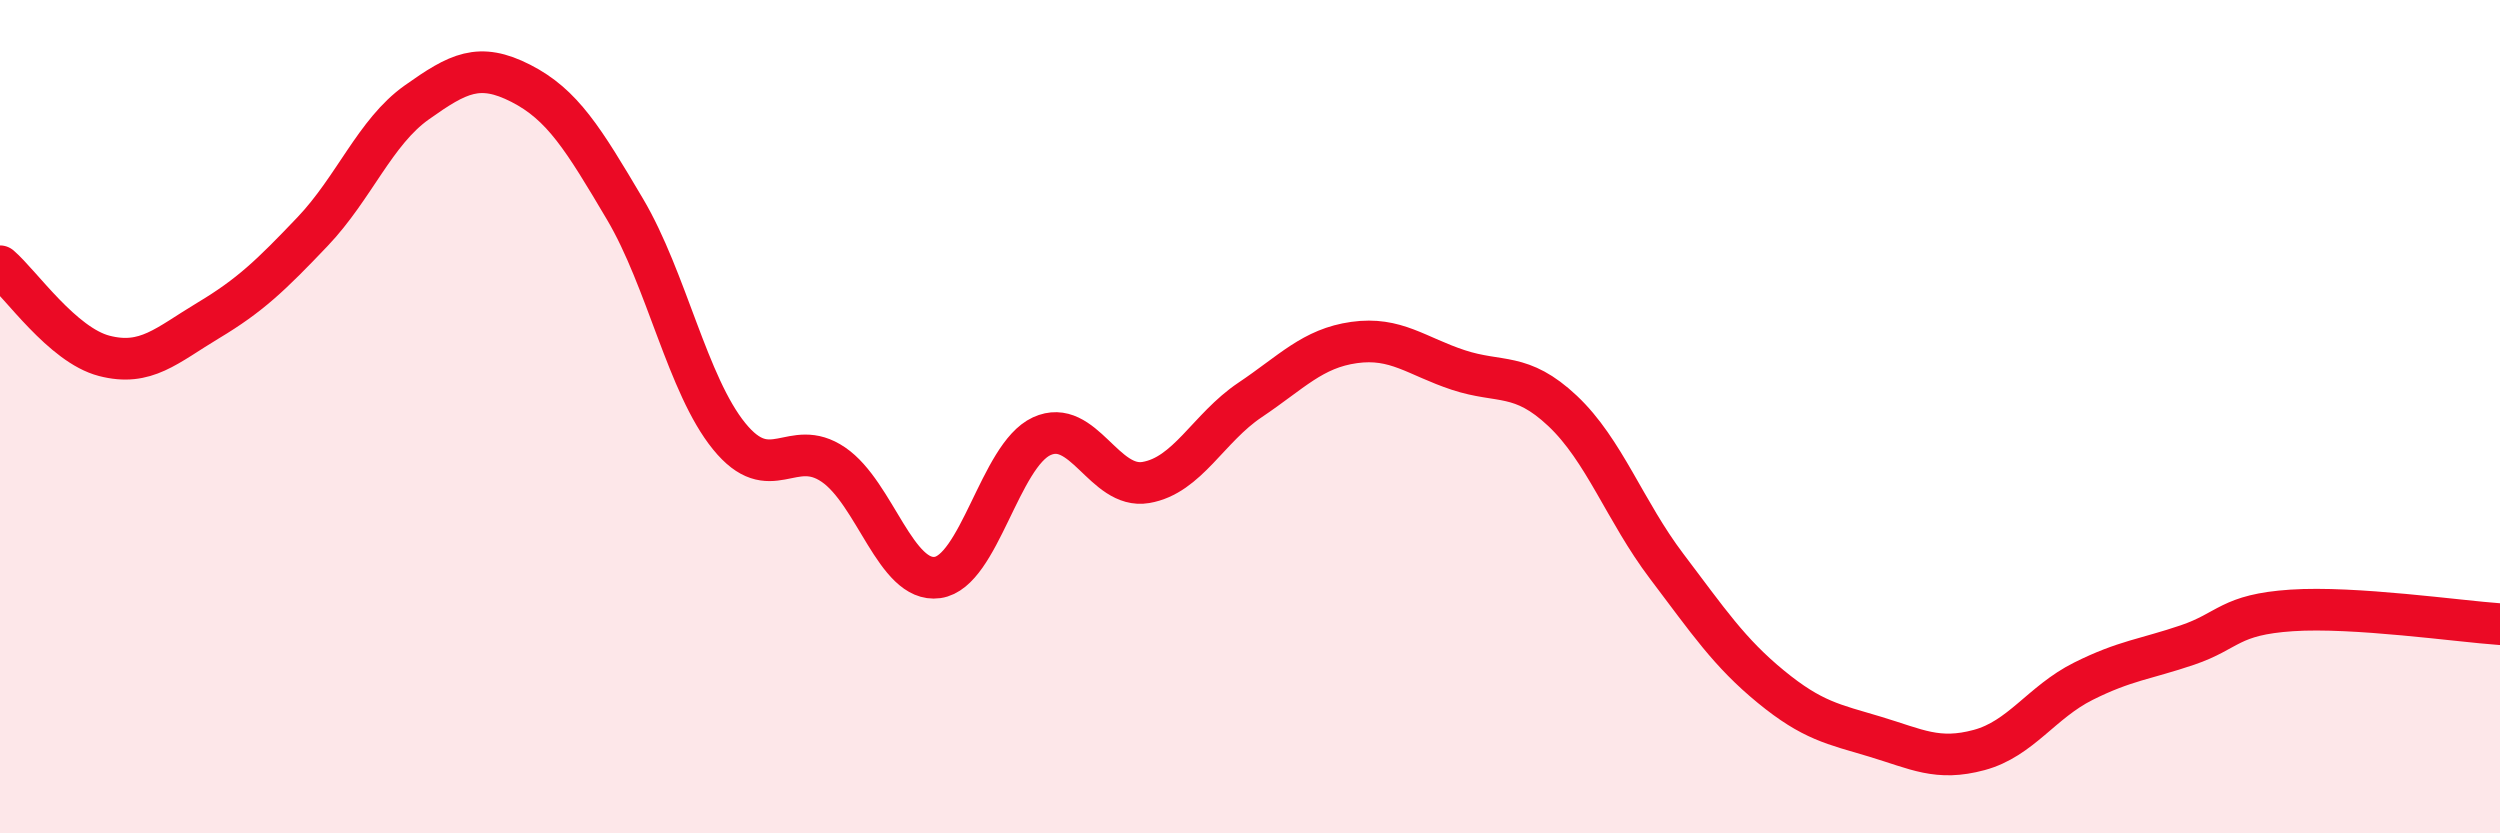
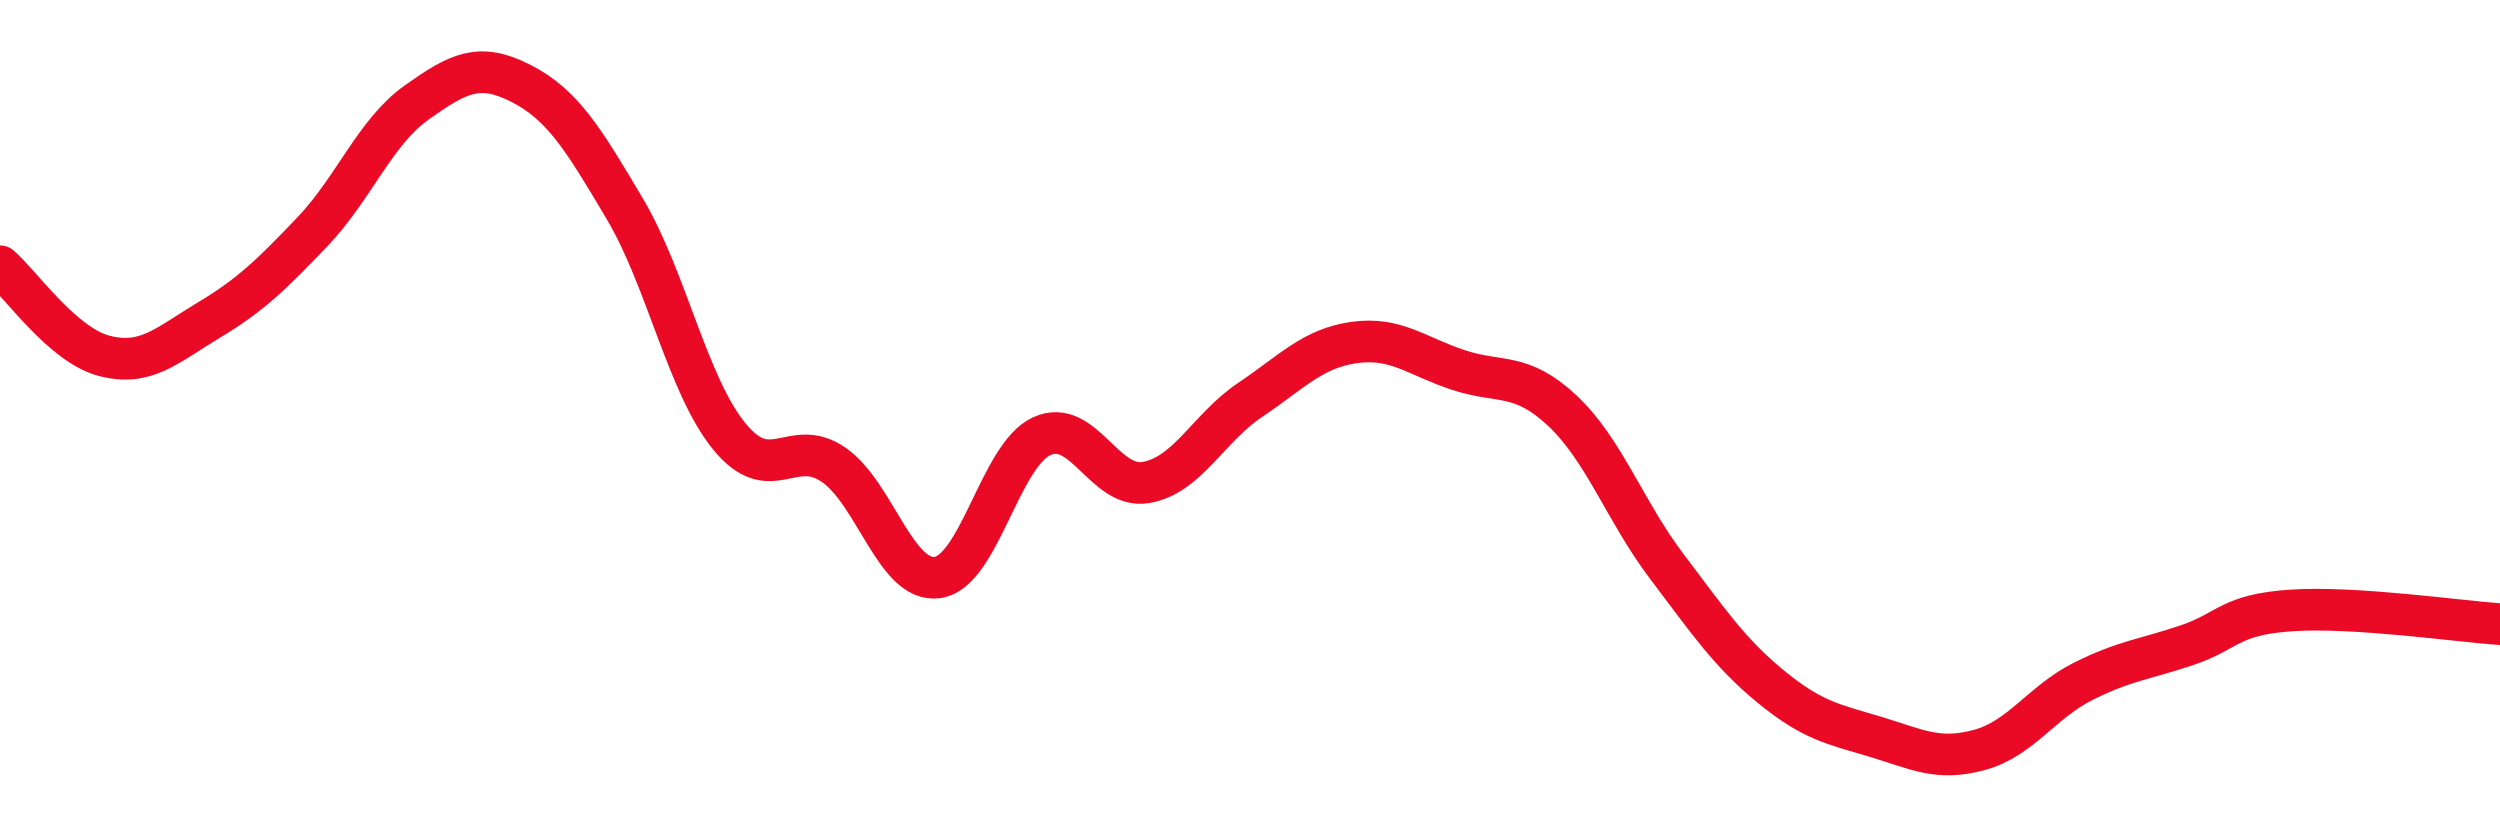
<svg xmlns="http://www.w3.org/2000/svg" width="60" height="20" viewBox="0 0 60 20">
-   <path d="M 0,6.39 C 0.5,6.82 1.5,8.28 2.5,8.54 C 3.5,8.8 4,8.29 5,7.69 C 6,7.09 6.5,6.61 7.5,5.56 C 8.5,4.51 9,3.17 10,2.46 C 11,1.75 11.5,1.49 12.5,2 C 13.5,2.51 14,3.33 15,5.02 C 16,6.71 16.5,9.24 17.5,10.47 C 18.5,11.7 19,10.47 20,11.15 C 21,11.83 21.5,14 22.5,13.86 C 23.5,13.72 24,10.93 25,10.47 C 26,10.01 26.5,11.75 27.5,11.58 C 28.5,11.41 29,10.27 30,9.6 C 31,8.93 31.5,8.36 32.5,8.22 C 33.5,8.08 34,8.55 35,8.88 C 36,9.21 36.5,8.92 37.5,9.86 C 38.5,10.8 39,12.27 40,13.59 C 41,14.91 41.5,15.66 42.5,16.48 C 43.5,17.3 44,17.38 45,17.68 C 46,17.98 46.5,18.27 47.5,18 C 48.5,17.73 49,16.85 50,16.35 C 51,15.85 51.5,15.82 52.5,15.48 C 53.5,15.14 53.5,14.75 55,14.65 C 56.5,14.55 59,14.91 60,14.98L60 20L0 20Z" fill="#EB0A25" opacity="0.1" stroke-linecap="round" stroke-linejoin="round" />
  <path d="M 0,6.39 C 0.5,6.82 1.5,8.28 2.5,8.54 C 3.5,8.8 4,8.29 5,7.69 C 6,7.09 6.5,6.61 7.5,5.56 C 8.5,4.51 9,3.17 10,2.46 C 11,1.75 11.5,1.49 12.5,2 C 13.5,2.51 14,3.33 15,5.02 C 16,6.71 16.5,9.24 17.5,10.47 C 18.5,11.7 19,10.47 20,11.15 C 21,11.83 21.5,14 22.5,13.86 C 23.5,13.72 24,10.93 25,10.47 C 26,10.01 26.5,11.75 27.5,11.58 C 28.5,11.41 29,10.27 30,9.6 C 31,8.93 31.5,8.36 32.5,8.22 C 33.5,8.08 34,8.55 35,8.88 C 36,9.21 36.5,8.92 37.5,9.86 C 38.5,10.8 39,12.27 40,13.59 C 41,14.91 41.5,15.66 42.5,16.48 C 43.5,17.3 44,17.38 45,17.68 C 46,17.98 46.5,18.27 47.5,18 C 48.5,17.73 49,16.85 50,16.35 C 51,15.85 51.5,15.82 52.5,15.48 C 53.5,15.14 53.5,14.75 55,14.65 C 56.5,14.55 59,14.91 60,14.98" stroke="#EB0A25" stroke-width="1" fill="none" stroke-linecap="round" stroke-linejoin="round" />
</svg>